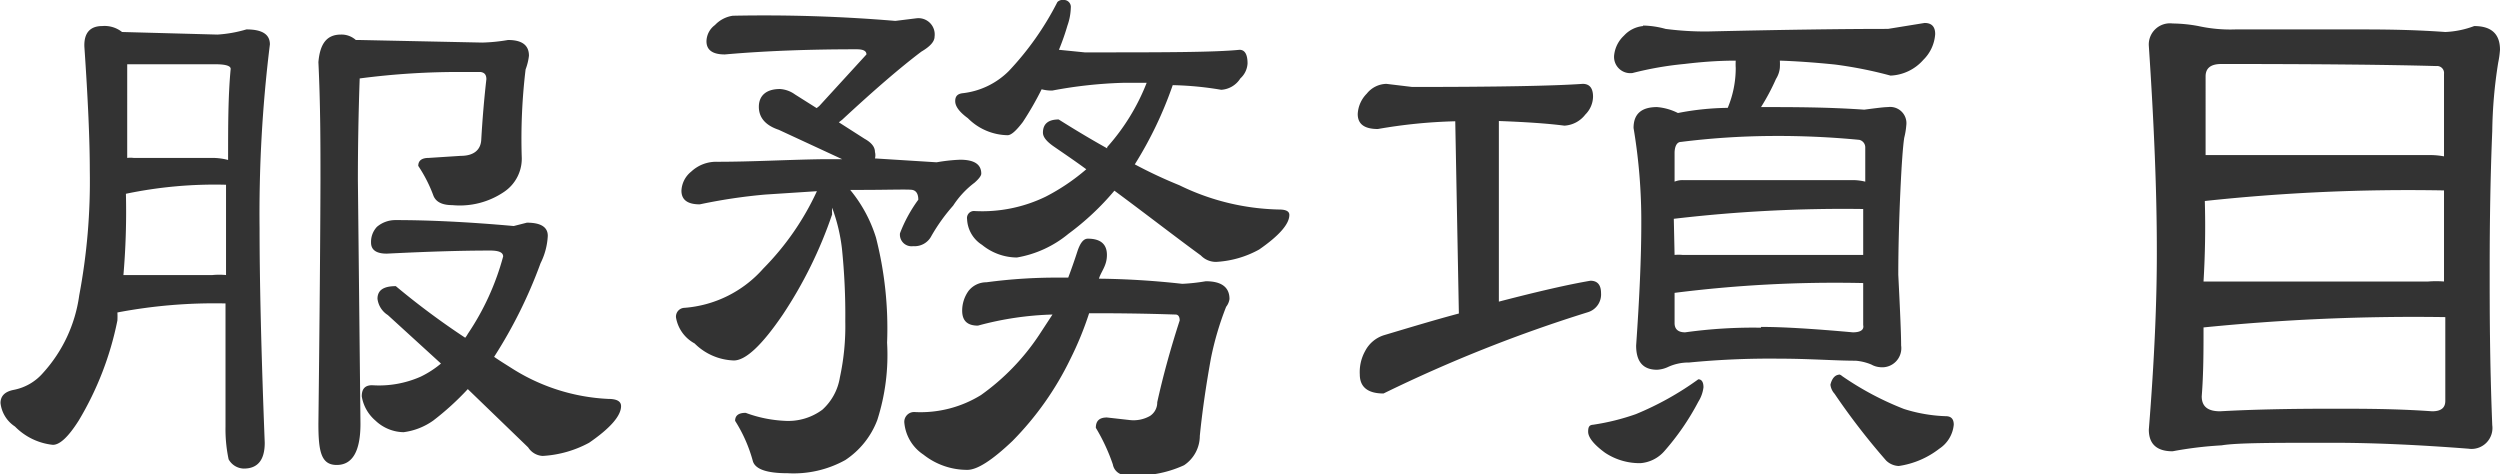
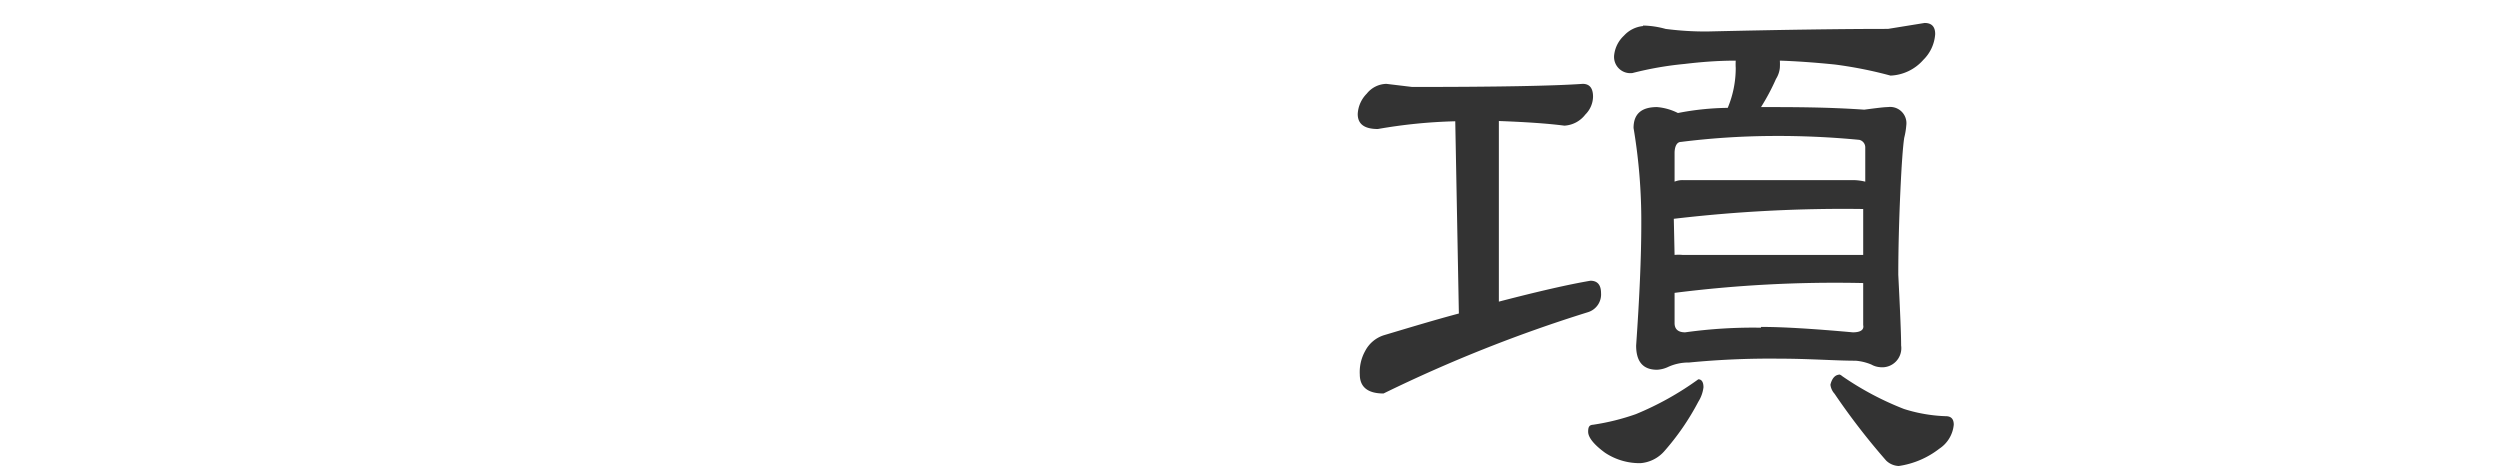
<svg xmlns="http://www.w3.org/2000/svg" viewBox="0 0 96.89 18.38">
  <title>title-services-tw</title>
-   <path d="M716.56,529.31a1.09,1.09,0,0,1,.77.23l3.7.1a5,5,0,0,0,1.12-.2c.61,0,.91.19.91.58a53.3,53.3,0,0,0-.4,7.14c0,1.94.06,4.71.2,8.3q0,1-.81,1a.69.69,0,0,1-.59-.36,5.64,5.64,0,0,1-.12-1.27c0-1.71,0-3.3,0-4.77a20.06,20.06,0,0,0-4.19.35,2.87,2.87,0,0,1,0,.31,12.18,12.18,0,0,1-1.5,3.88c-.4.63-.73.94-1,.94a2.41,2.41,0,0,1-1.47-.71,1.25,1.25,0,0,1-.56-.91q0-.41.51-.51a2,2,0,0,0,1.14-.66,5.59,5.59,0,0,0,1.4-3,23.88,23.88,0,0,0,.41-4.85c0-1.15-.07-2.75-.21-4.79C715.85,529.58,716.09,529.31,716.56,529.31Zm.82,9.65h3.45a2.73,2.73,0,0,1,.53,0c0-1.23,0-2.4,0-3.5a16.81,16.81,0,0,0-3.88.35A28.73,28.73,0,0,1,717.38,539Zm.15-4.54a1.07,1.07,0,0,1,.25,0h3.05a2.37,2.37,0,0,1,.61.08c0-1.31,0-2.48.1-3.53,0-.12-.2-.18-.61-.18-1.24,0-2.37,0-3.4,0,0,.27,0,.57,0,.89Zm8.28-4.78a.83.83,0,0,1,.58.21l.13,0,4.77.1a6.83,6.83,0,0,0,1-.1c.54,0,.81.2.81.61a2.18,2.18,0,0,1-.13.53,22.54,22.54,0,0,0-.15,3.38,1.55,1.55,0,0,1-.69,1.37,3.05,3.05,0,0,1-2,.51c-.39,0-.63-.12-.73-.36a5.46,5.46,0,0,0-.59-1.16c0-.21.14-.31.41-.31l1.24-.08c.49,0,.76-.22.79-.6.05-.88.12-1.67.2-2.37,0-.17-.07-.26-.23-.28l-.68,0a29.45,29.45,0,0,0-4,.25c-.05,1.44-.07,2.75-.07,3.94l.1,9.44c0,1.07-.31,1.6-.92,1.6s-.71-.53-.71-1.6q.07-6.06.08-9.44c0-1.37,0-2.9-.08-4.57C725,530,725.26,529.64,725.81,529.64Zm2.13,7.19c1.27,0,2.79.07,4.57.23l.51-.13q.81,0,.81.51a2.65,2.65,0,0,1-.28,1.06,18.3,18.3,0,0,1-1.8,3.63c.23.16.46.3.68.44a7.62,7.62,0,0,0,3.74,1.19c.33,0,.5.09.5.28,0,.37-.41.85-1.24,1.42a4.28,4.28,0,0,1-1.8.51.71.71,0,0,1-.56-.33l-2.34-2.26a10.65,10.65,0,0,1-1.34,1.22,2.54,2.54,0,0,1-1.15.45,1.62,1.62,0,0,1-1.09-.45,1.57,1.57,0,0,1-.53-.94c0-.29.13-.43.4-.43a4,4,0,0,0,1.88-.33,3.76,3.76,0,0,0,.79-.51l-2.06-1.88a.87.87,0,0,1-.4-.63c0-.33.23-.49.71-.49a29.77,29.77,0,0,0,2.69,2,1,1,0,0,0,.1-.15,10,10,0,0,0,1.37-3c0-.16-.17-.23-.51-.23q-1.62,0-4,.12c-.4,0-.61-.14-.61-.43a.85.85,0,0,1,.23-.61A1.1,1.1,0,0,1,727.94,536.83Z" transform="translate(-712.6 -528.3)" fill="#333" />
-   <path d="M741,528.91a60.7,60.7,0,0,1,6.3.2l.81-.1a.63.63,0,0,1,.71.71c0,.19-.17.38-.51.58-.81.61-1.83,1.49-3.07,2.64l-.13.1,1,.64c.27.15.4.32.4.51a.49.49,0,0,1,0,.25l2.39.15a6.67,6.67,0,0,1,.91-.1c.55,0,.82.18.82.54,0,.08-.09.2-.26.35a3.48,3.48,0,0,0-.83.89,7.06,7.06,0,0,0-.84,1.17.73.73,0,0,1-.71.4.45.45,0,0,1-.51-.5,5.53,5.53,0,0,1,.71-1.3c0-.22-.08-.35-.23-.38s-1,0-1.95,0h-.46a5.42,5.42,0,0,1,1,1.85,14.2,14.2,0,0,1,.43,4.07,8.25,8.25,0,0,1-.38,3,3.23,3.23,0,0,1-1.24,1.55,4.13,4.13,0,0,1-2.24.51c-.79,0-1.24-.15-1.34-.46a5.67,5.67,0,0,0-.69-1.57c0-.21.14-.31.41-.31a5,5,0,0,0,1.52.31,2.22,2.22,0,0,0,1.45-.43,2.14,2.14,0,0,0,.68-1.25,9.39,9.39,0,0,0,.21-2.18,25.12,25.12,0,0,0-.13-2.82,6.81,6.81,0,0,0-.38-1.58,2.38,2.38,0,0,0,0,.26,16.71,16.71,0,0,1-1.91,3.88c-.81,1.19-1.44,1.78-1.9,1.78a2.25,2.25,0,0,1-1.52-.66,1.41,1.41,0,0,1-.72-1,.34.34,0,0,1,.33-.38,4.53,4.53,0,0,0,3.05-1.52,10.52,10.52,0,0,0,2.08-3l-2,.13a21.09,21.09,0,0,0-2.54.38c-.48,0-.71-.18-.71-.53a1,1,0,0,1,.38-.74,1.41,1.41,0,0,1,1-.38c1.35,0,2.72-.08,4.09-.1h.76l-2.46-1.14c-.51-.17-.77-.47-.77-.89s.27-.69.82-.69a1.11,1.11,0,0,1,.58.21l.84.53.1-.08,1.83-2c0-.14-.13-.2-.38-.2-1.81,0-3.52.06-5.11.2-.47,0-.71-.17-.71-.51a.8.8,0,0,1,.33-.63A1.18,1.18,0,0,1,741,528.91Zm12.72,10.15H754c.12-.32.24-.66.35-1s.24-.51.41-.51c.49,0,.74.21.74.63s-.22.63-.31.92a32.18,32.18,0,0,1,3.23.2,7.31,7.31,0,0,0,.91-.1c.61,0,.92.23.92.69a.62.62,0,0,1-.13.3,11.75,11.75,0,0,0-.59,2c-.18,1-.33,2-.43,3a1.37,1.37,0,0,1-.61,1.14,4.35,4.35,0,0,1-2.21.38.5.5,0,0,1-.55-.41,7.37,7.37,0,0,0-.66-1.42c0-.27.14-.4.43-.4l.89.1a1.29,1.29,0,0,0,.78-.16.62.62,0,0,0,.28-.53c.22-1,.51-2.06.87-3.17,0-.15-.06-.23-.16-.23s-1.27-.05-3.07-.05h-.28a12.72,12.72,0,0,1-.73,1.78,11.88,11.88,0,0,1-2.24,3.17c-.78.74-1.36,1.12-1.75,1.12a2.72,2.72,0,0,1-1.7-.59,1.66,1.66,0,0,1-.74-1.22.38.38,0,0,1,.41-.43,4.46,4.46,0,0,0,2.56-.66,8.85,8.85,0,0,0,2.24-2.31l.53-.81a12.2,12.2,0,0,0-2.89.43c-.41,0-.61-.19-.61-.58a1.31,1.31,0,0,1,.25-.77.88.88,0,0,1,.69-.33A20.48,20.48,0,0,1,753.76,539.06Zm.08-10.76a.27.27,0,0,1,.3.3,2.22,2.22,0,0,1-.13.69,9.33,9.33,0,0,1-.33.94l1,.1c3,0,5,0,6-.1.2,0,.31.17.31.53a.84.84,0,0,1-.28.58.94.94,0,0,1-.74.44,12.7,12.7,0,0,0-1.88-.18,15,15,0,0,1-1.47,3.07,18,18,0,0,0,1.73.81,9.18,9.18,0,0,0,3.86.94c.27,0,.4.07.4.21,0,.35-.39.8-1.17,1.34a3.87,3.87,0,0,1-1.67.48.81.81,0,0,1-.59-.25c-1-.73-2.08-1.57-3.35-2.51a10.28,10.28,0,0,1-1.78,1.67,4.26,4.26,0,0,1-2,.92,2.16,2.16,0,0,1-1.35-.49,1.24,1.24,0,0,1-.58-1,.27.27,0,0,1,.3-.31,5.64,5.64,0,0,0,2.75-.56,8,8,0,0,0,1.57-1.06c-.42-.31-.85-.6-1.27-.89-.27-.19-.41-.36-.41-.53,0-.34.21-.51.61-.51.65.41,1.27.78,1.88,1.12,0,0,0,0,0-.05a8.22,8.22,0,0,0,1.53-2.49h-.92a17.33,17.33,0,0,0-2.74.3,1.53,1.53,0,0,1-.41-.05,12.28,12.28,0,0,1-.73,1.27c-.26.34-.45.51-.59.51a2.22,2.22,0,0,1-1.54-.66c-.33-.24-.49-.46-.49-.66s.1-.29.31-.31a3,3,0,0,0,1.77-.86,11.45,11.45,0,0,0,1.88-2.67A.29.29,0,0,1,753.84,528.3Z" transform="translate(-712.6 -528.3)" fill="#333" />
  <path d="M766.33,531.55l1,.12q4.9,0,6.61-.12c.27,0,.4.17.4.5a1,1,0,0,1-.3.69,1.1,1.1,0,0,1-.81.43c-.61-.08-1.46-.14-2.54-.18v7c1.54-.4,2.72-.67,3.55-.81.27,0,.41.16.41.48a.72.72,0,0,1-.51.74,55.61,55.61,0,0,0-7.92,3.15c-.61,0-.92-.25-.92-.74a1.68,1.68,0,0,1,.21-.91,1.24,1.24,0,0,1,.73-.61c1.07-.32,2-.6,2.9-.84L769,533a20.14,20.14,0,0,0-3,.3c-.52,0-.78-.19-.78-.58a1.2,1.2,0,0,1,.35-.79A1,1,0,0,1,766.33,531.55ZM778.42,543c.13,0,.2.11.2.31a1.35,1.35,0,0,1-.2.56,9.74,9.74,0,0,1-1.33,1.93,1.37,1.37,0,0,1-.91.45,2.42,2.42,0,0,1-1.37-.4c-.44-.32-.66-.6-.66-.82s.07-.26.2-.27a8.92,8.92,0,0,0,1.65-.41A11.72,11.72,0,0,0,778.42,543Zm-2.14-13.71a3.46,3.46,0,0,1,.87.13,11.84,11.84,0,0,0,1.62.1q4.32-.1,7-.1l1.42-.23c.27,0,.41.14.41.43a1.54,1.54,0,0,1-.46,1,1.79,1.79,0,0,1-1.27.61,16.11,16.11,0,0,0-2.16-.43c-.79-.08-1.51-.13-2.13-.15a2.3,2.3,0,0,1,0,.28,1,1,0,0,1-.15.43,8.44,8.44,0,0,1-.58,1.09c1.22,0,2.55,0,4,.1.46-.06.77-.1.92-.1a.63.63,0,0,1,.71.71,2.85,2.85,0,0,1-.08.48c-.05.33-.1,1-.15,2.09s-.08,2.24-.08,3.22c.07,1.39.11,2.3.11,2.74a.74.74,0,0,1-.82.84.79.79,0,0,1-.33-.1,2,2,0,0,0-.61-.15c-.79,0-1.79-.08-3-.08a32.4,32.4,0,0,0-3.46.15,1.89,1.89,0,0,0-.83.18,1.14,1.14,0,0,1-.41.1c-.54,0-.81-.31-.81-.94.13-1.86.2-3.43.2-4.72a21.7,21.7,0,0,0-.3-3.71c0-.54.3-.81.91-.81a2.19,2.19,0,0,1,.81.23,10.59,10.59,0,0,1,1.93-.2,4,4,0,0,0,.31-1.55,2.3,2.3,0,0,1,0-.28c-.74,0-1.41.06-2,.13a13,13,0,0,0-2,.35.63.63,0,0,1-.71-.71,1.21,1.21,0,0,1,.38-.74A1.15,1.15,0,0,1,776.28,529.31Zm1.22,6.05a.81.81,0,0,1,.31-.06h6.6a2.1,2.1,0,0,1,.48.06c0-.44,0-.87,0-1.27V534a.3.3,0,0,0-.23-.28,33,33,0,0,0-3.43-.15,29.67,29.67,0,0,0-3.48.23c-.15,0-.24.15-.25.4l0,.18Zm0,2.84a1.55,1.55,0,0,1,.31,0h6.5l.5,0c0-.61,0-1.2,0-1.78a56.25,56.25,0,0,0-7.34.38Zm3.35,2.79c.85,0,2,.07,3.56.21.3,0,.44-.1.4-.28v-1.63a49.53,49.53,0,0,0-7.31.38v1.17c0,.24.14.36.41.36A19.08,19.08,0,0,1,780.85,541Zm3,1.83a.36.36,0,0,1,.15.08,11.63,11.63,0,0,0,2.39,1.27,6,6,0,0,0,1.62.28c.21,0,.31.11.31.33a1.25,1.25,0,0,1-.56.93,3.35,3.35,0,0,1-1.57.67.74.74,0,0,1-.49-.21,26.41,26.41,0,0,1-2-2.59.63.63,0,0,1-.16-.35C783.59,543,783.7,542.82,783.9,542.82Z" transform="translate(-712.6 -528.3)" fill="#333" />
-   <path d="M796.8,529.21a5.73,5.73,0,0,1,1,.1,5.79,5.79,0,0,0,1.45.13h4.54c1,0,2.19,0,3.58.1a3.59,3.59,0,0,0,1.12-.23c.67,0,1,.31,1,.92a3.75,3.75,0,0,1-.07.5,18.07,18.07,0,0,0-.23,2.65c-.07,1.67-.1,3.47-.1,5.4,0,1.48,0,3.47.1,6a.81.81,0,0,1-.92.91c-1.94-.15-3.7-.23-5.28-.23-2.27,0-3.7,0-4.29.1a14.65,14.65,0,0,0-1.9.23c-.61,0-.92-.28-.92-.84q.32-4,.31-7,0-3.25-.31-7.87A.82.82,0,0,1,796.8,529.21ZM803,544.14c1.17,0,2.46,0,3.86.1.34,0,.51-.13.51-.4v-3.25a81.49,81.49,0,0,0-9.37.4c0,.9,0,1.79-.07,2.67,0,.39.23.58.71.58C799.88,544.17,801.33,544.14,803,544.14Zm-5-4.93.38,0h8.33a3.86,3.86,0,0,1,.61,0v-3.53a73.83,73.83,0,0,0-9.27.41C798.08,537.17,798.06,538.2,798,539.21Zm.08-4.9.3,0h8.43a2.94,2.94,0,0,1,.51.05v-3.2a.27.27,0,0,0-.3-.3q-2.82-.08-8.33-.08c-.41,0-.61.16-.61.48Z" transform="translate(-712.6 -528.3)" fill="#333" />
</svg>